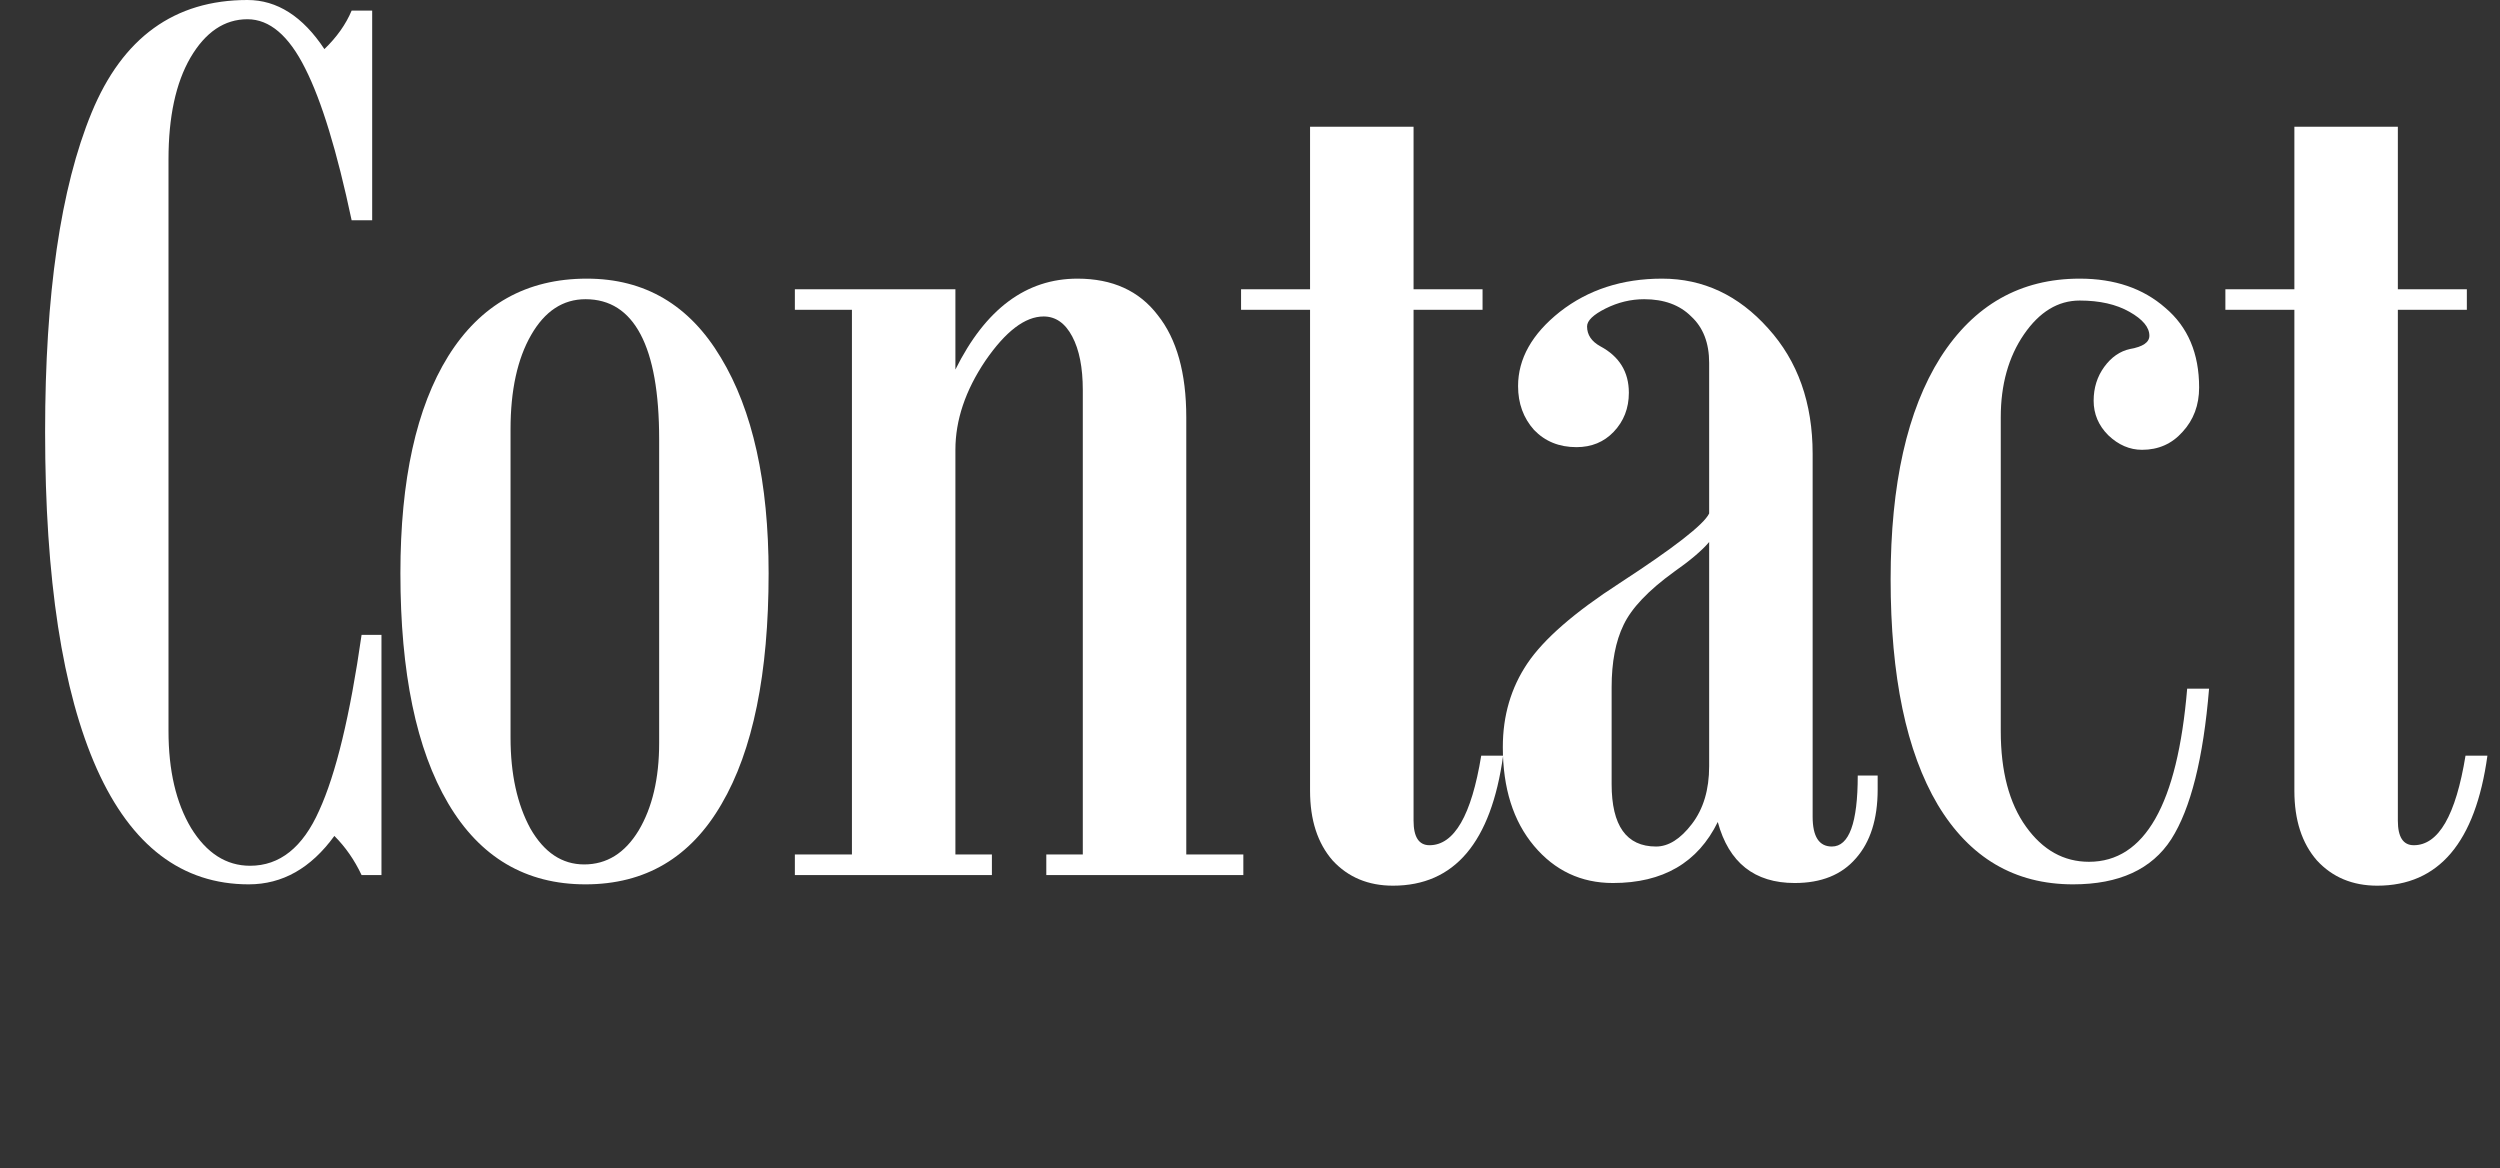
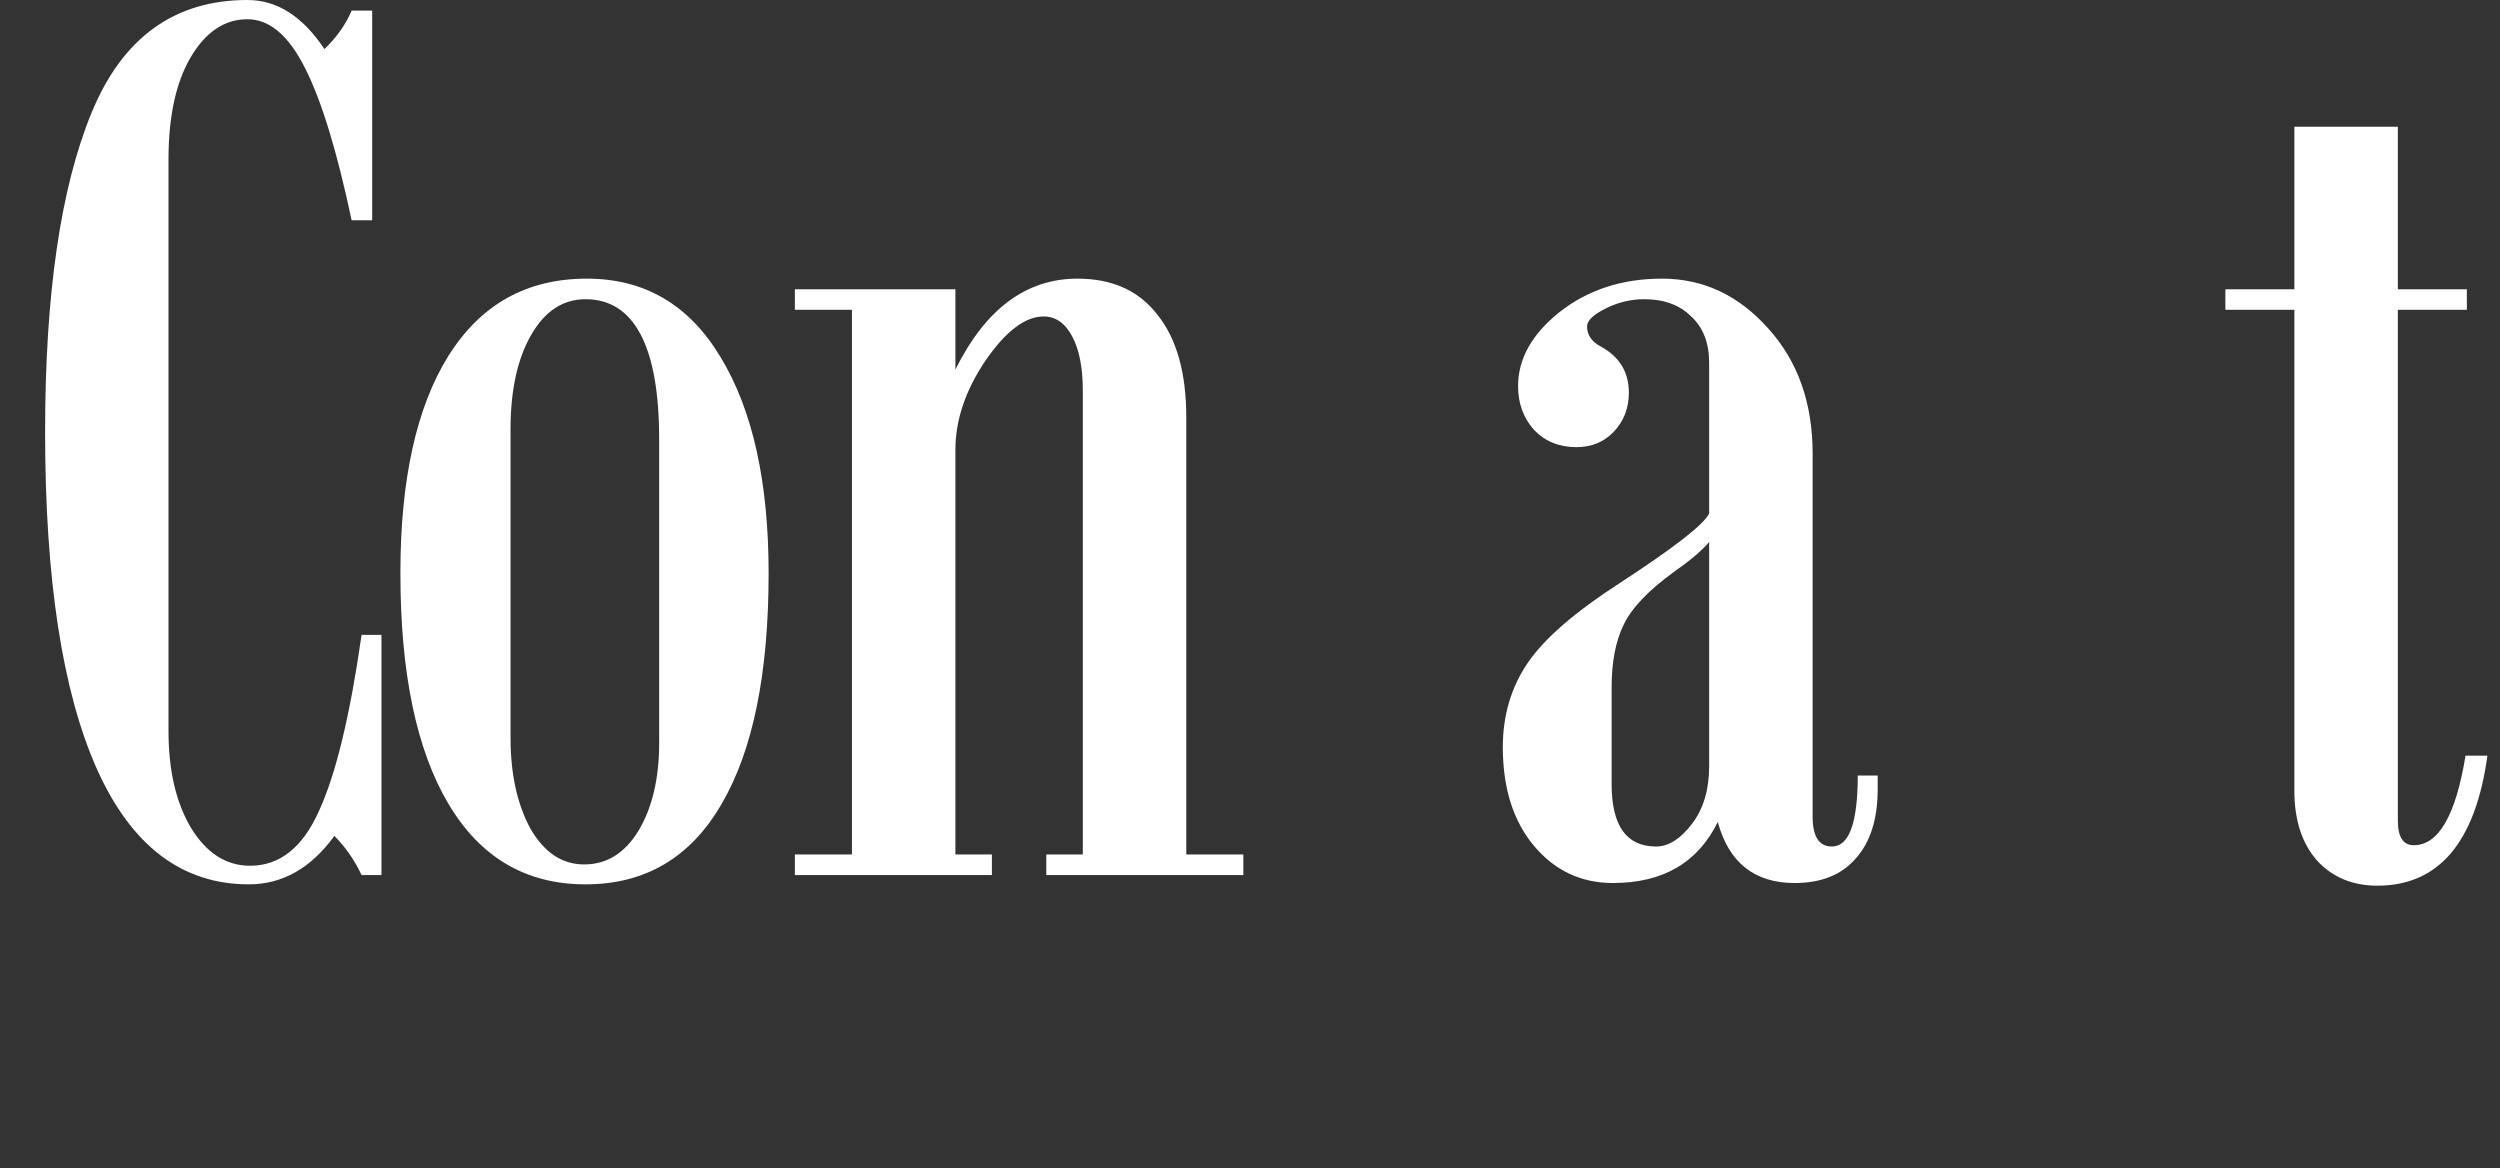
<svg xmlns="http://www.w3.org/2000/svg" width="92" height="43" viewBox="0 0 92 43" fill="none">
  <rect x="0" y="0" width="92" height="43" fill="#333333" stroke="none" />
  <path d="M91.537 27.808C91.098 30.998 89.747 32.593 87.484 32.593C86.573 32.593 85.832 32.283 85.263 31.665C84.709 31.03 84.433 30.176 84.433 29.102V11.401H81.894V10.645H84.433V4.663H88.241V10.645H90.78V11.401H88.241V30.2C88.241 30.802 88.436 31.104 88.827 31.104C89.739 31.104 90.373 30.005 90.731 27.808H91.537Z" fill="white" />
-   <path d="M81.294 25.342C81.082 27.913 80.618 29.761 79.902 30.884C79.186 31.991 77.982 32.544 76.289 32.544C74.141 32.544 72.481 31.567 71.309 29.614C70.153 27.661 69.575 24.894 69.575 21.314C69.575 17.814 70.186 15.096 71.406 13.159C72.643 11.222 74.352 10.254 76.533 10.254C77.819 10.254 78.869 10.612 79.683 11.328C80.513 12.028 80.928 13.005 80.928 14.258C80.928 14.909 80.724 15.454 80.317 15.894C79.927 16.333 79.43 16.553 78.828 16.553C78.372 16.553 77.957 16.374 77.583 16.016C77.225 15.658 77.046 15.234 77.046 14.746C77.046 14.274 77.176 13.859 77.436 13.501C77.697 13.143 78.014 12.923 78.389 12.842C78.861 12.76 79.097 12.598 79.097 12.354C79.097 12.044 78.853 11.751 78.364 11.475C77.876 11.198 77.266 11.06 76.533 11.06C75.736 11.06 75.052 11.475 74.482 12.305C73.913 13.135 73.628 14.152 73.628 15.356V26.904C73.628 28.385 73.937 29.557 74.556 30.42C75.174 31.283 75.947 31.714 76.875 31.714C77.9 31.714 78.714 31.185 79.316 30.127C79.919 29.069 80.309 27.474 80.488 25.342H81.294Z" fill="white" />
  <path d="M69.098 29.053C69.098 30.143 68.829 30.99 68.292 31.592C67.771 32.194 67.022 32.495 66.046 32.495C64.565 32.495 63.621 31.746 63.214 30.249C62.481 31.746 61.196 32.495 59.356 32.495C58.185 32.495 57.216 32.039 56.451 31.128C55.686 30.216 55.304 29.004 55.304 27.49C55.304 26.335 55.605 25.309 56.207 24.414C56.809 23.519 57.94 22.534 59.601 21.46C61.602 20.158 62.701 19.303 62.897 18.896V13.354C62.897 12.622 62.677 12.052 62.237 11.646C61.814 11.222 61.236 11.011 60.504 11.011C60.016 11.011 59.544 11.125 59.088 11.352C58.632 11.58 58.404 11.8 58.404 12.012C58.404 12.321 58.567 12.565 58.893 12.744C59.592 13.118 59.942 13.688 59.942 14.453C59.942 15.023 59.755 15.503 59.381 15.894C59.023 16.268 58.567 16.455 58.014 16.455C57.379 16.455 56.858 16.244 56.451 15.82C56.06 15.381 55.865 14.844 55.865 14.209C55.865 13.2 56.378 12.288 57.403 11.475C58.445 10.661 59.698 10.254 61.163 10.254C62.677 10.254 63.979 10.864 65.069 12.085C66.16 13.289 66.705 14.828 66.705 16.699V30.054C66.705 30.786 66.941 31.152 67.413 31.152C68.048 31.152 68.365 30.282 68.365 28.54H69.098V29.053ZM62.897 28.198V19.946C62.636 20.256 62.205 20.622 61.602 21.045C60.658 21.729 60.04 22.38 59.747 22.998C59.454 23.6 59.308 24.365 59.308 25.293V28.857C59.308 30.387 59.853 31.152 60.943 31.152C61.399 31.152 61.839 30.876 62.262 30.322C62.685 29.769 62.897 29.061 62.897 28.198Z" fill="white" />
-   <path d="M55.315 27.808C54.875 30.998 53.524 32.593 51.262 32.593C50.35 32.593 49.61 32.283 49.04 31.665C48.487 31.03 48.21 30.176 48.21 29.102V11.401H45.671V10.645H48.21V4.663H52.019V10.645H54.558V11.401H52.019V30.2C52.019 30.802 52.214 31.104 52.605 31.104C53.516 31.104 54.151 30.005 54.509 27.808H55.315Z" fill="white" />
  <path d="M45.755 32.202H38.504V31.445H39.847V14.355C39.847 13.525 39.717 12.866 39.456 12.378C39.196 11.89 38.846 11.646 38.406 11.646C37.723 11.646 37.007 12.191 36.258 13.281C35.525 14.372 35.159 15.462 35.159 16.553V31.445H36.502V32.202H29.251V31.445H31.351V11.401H29.251V10.645H35.159V13.599C36.266 11.369 37.763 10.254 39.651 10.254C40.937 10.254 41.922 10.701 42.605 11.597C43.305 12.476 43.655 13.729 43.655 15.356V31.445H45.755V32.202Z" fill="white" />
  <path d="M21.596 10.254C23.728 10.254 25.372 11.222 26.527 13.159C27.699 15.096 28.285 17.741 28.285 21.094C28.285 24.788 27.707 27.62 26.552 29.59C25.412 31.559 23.744 32.544 21.547 32.544C19.35 32.544 17.665 31.551 16.493 29.565C15.321 27.58 14.735 24.756 14.735 21.094C14.735 17.66 15.321 14.998 16.493 13.11C17.681 11.206 19.382 10.254 21.596 10.254ZM24.257 27.344V16.162C24.257 14.453 24.029 13.167 23.573 12.305C23.117 11.442 22.442 11.011 21.547 11.011C20.717 11.011 20.049 11.45 19.545 12.329C19.04 13.208 18.788 14.364 18.788 15.796V27.148C18.788 28.483 19.032 29.598 19.52 30.493C20.025 31.372 20.684 31.811 21.498 31.811C22.328 31.811 22.995 31.396 23.5 30.566C24.005 29.72 24.257 28.646 24.257 27.344Z" fill="white" />
  <path d="M14.038 32.202H13.306C13.045 31.649 12.712 31.169 12.305 30.762C11.442 31.95 10.392 32.544 9.155 32.544C6.698 32.544 4.834 31.128 3.564 28.296C2.295 25.448 1.66 21.314 1.66 15.894C1.66 10.832 2.23 6.917 3.369 4.15C4.508 1.383 6.421 0 9.106 0C10.197 0 11.141 0.602 11.938 1.807C12.394 1.367 12.728 0.895 12.94 0.391H13.696V8.105H12.94C12.402 5.566 11.833 3.703 11.23 2.515C10.628 1.31 9.92 0.708 9.106 0.708C8.26 0.708 7.56 1.18 7.007 2.124C6.47 3.052 6.201 4.297 6.201 5.859V26.904C6.201 28.353 6.478 29.541 7.031 30.469C7.601 31.396 8.325 31.86 9.204 31.86C10.295 31.86 11.141 31.185 11.743 29.834C12.362 28.483 12.883 26.326 13.306 23.364H14.038V32.202Z" fill="white" />
</svg>